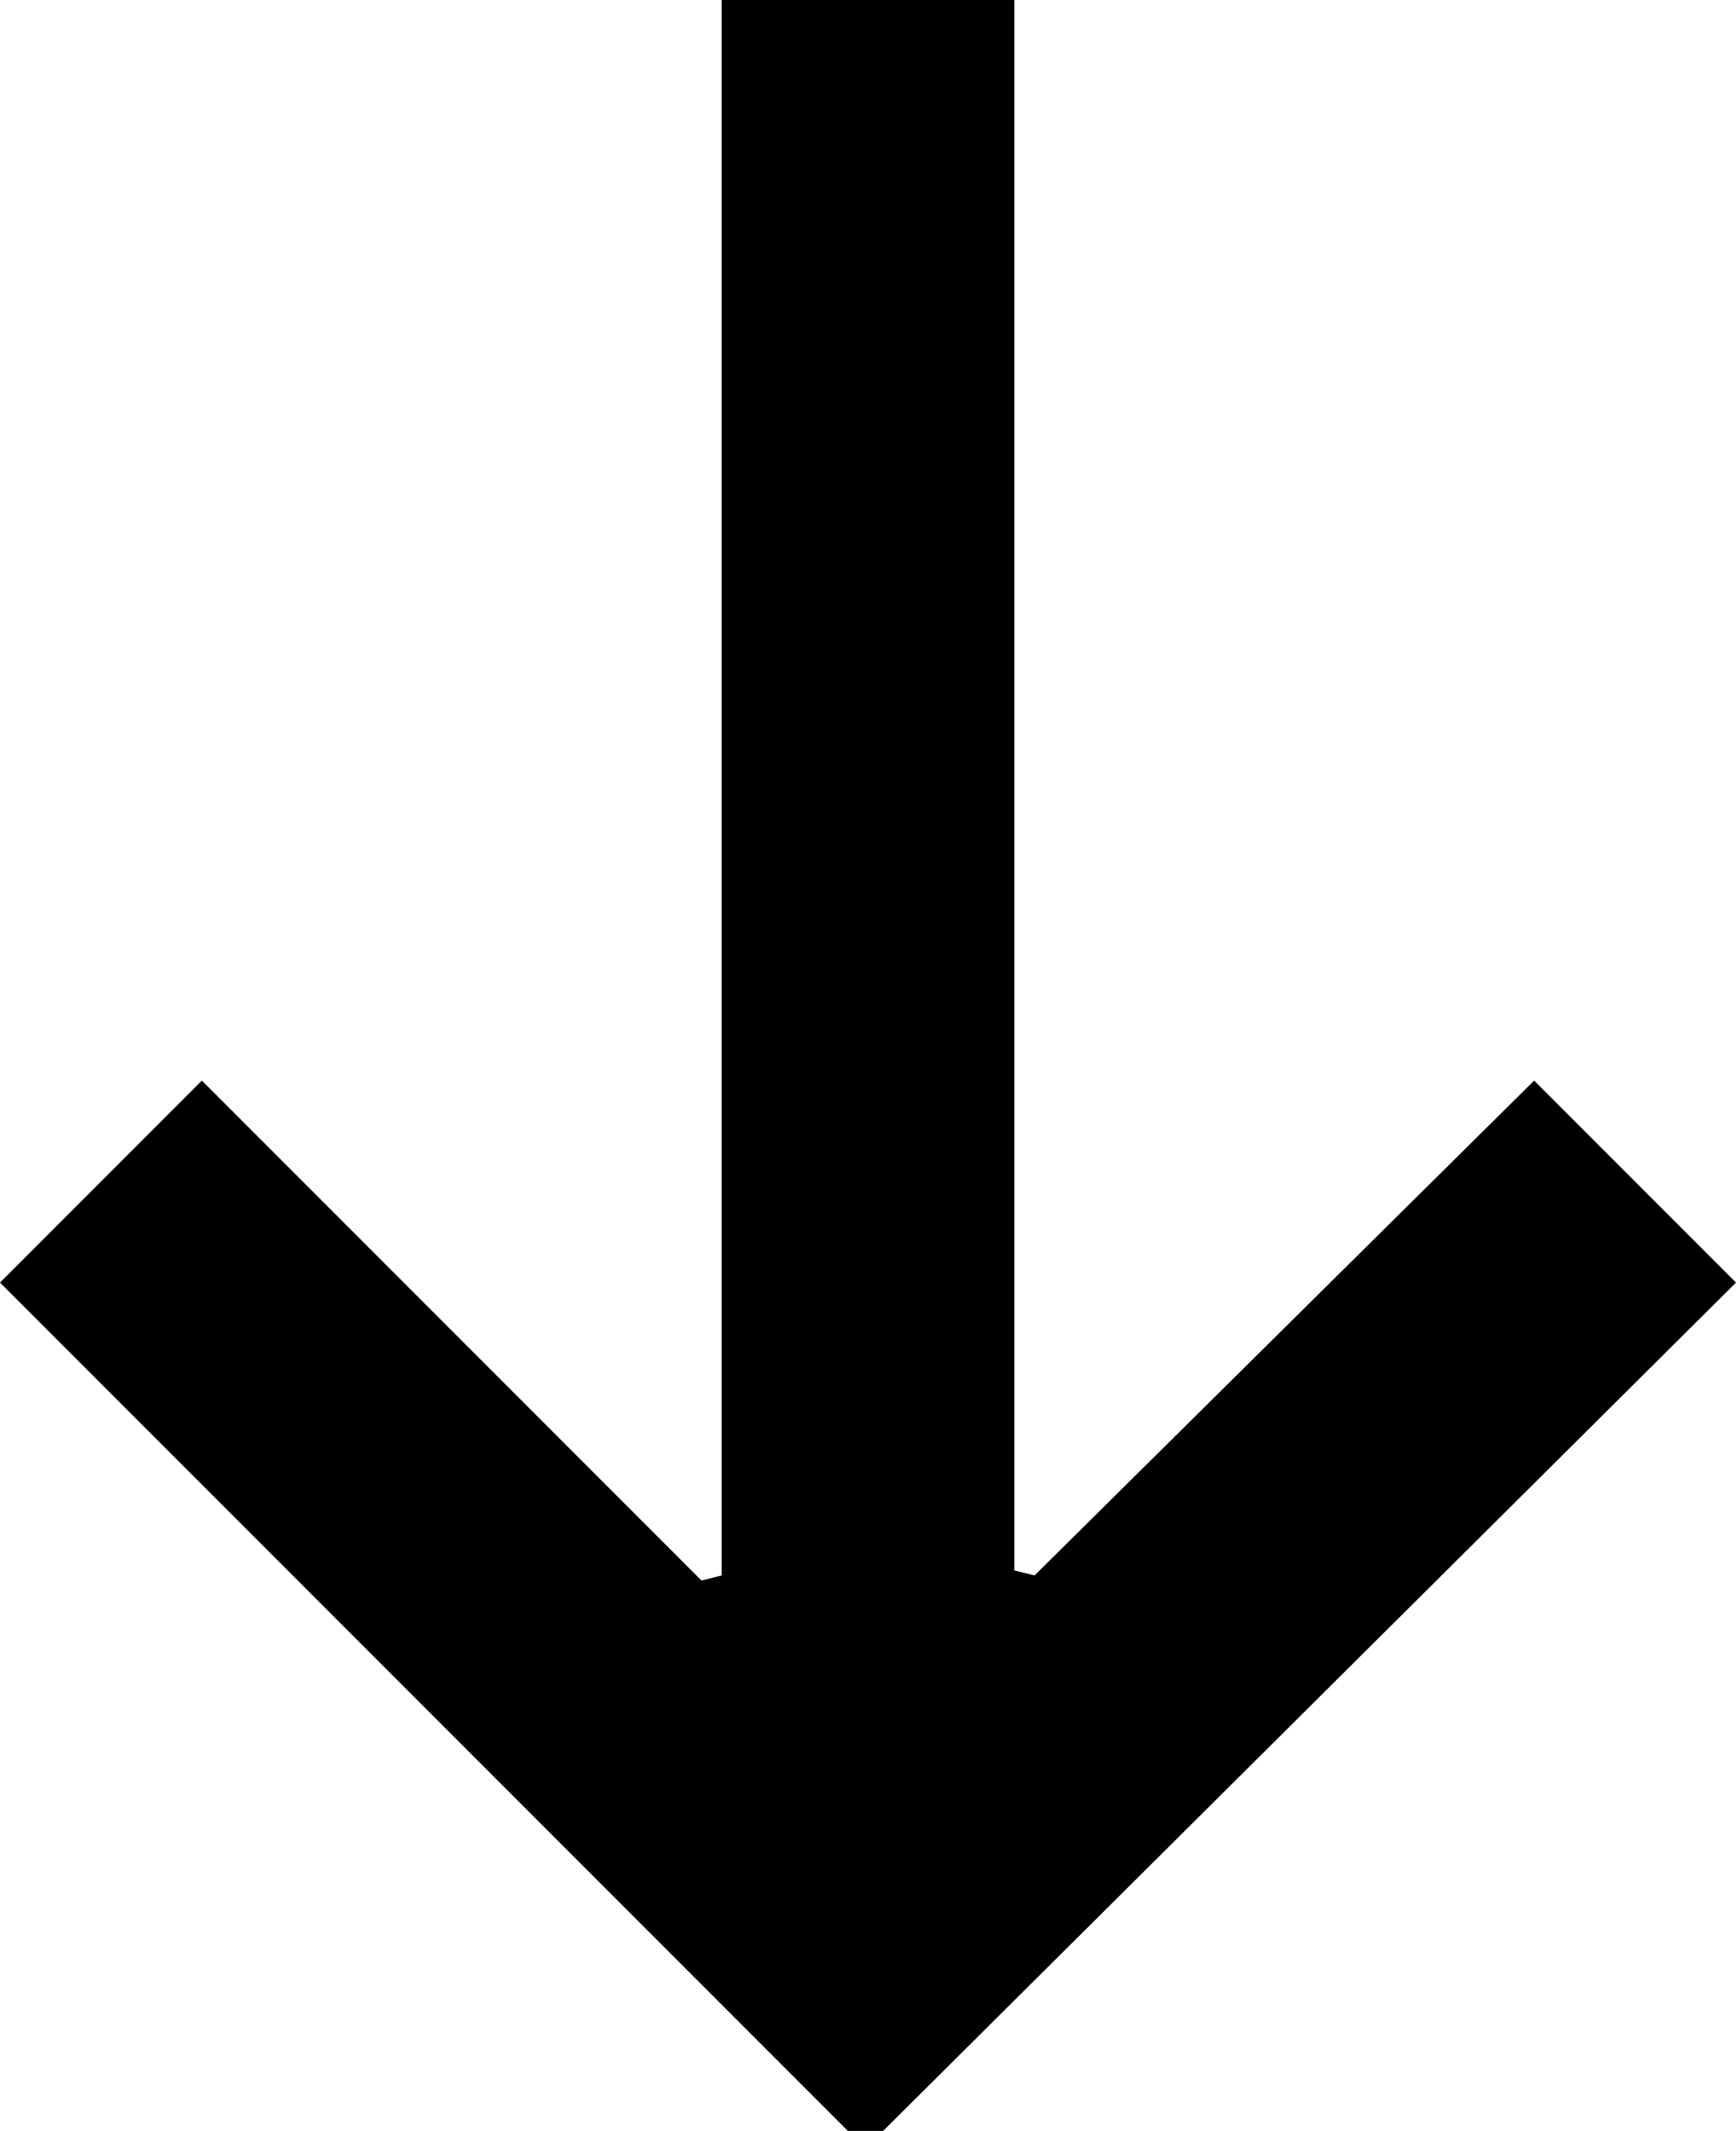
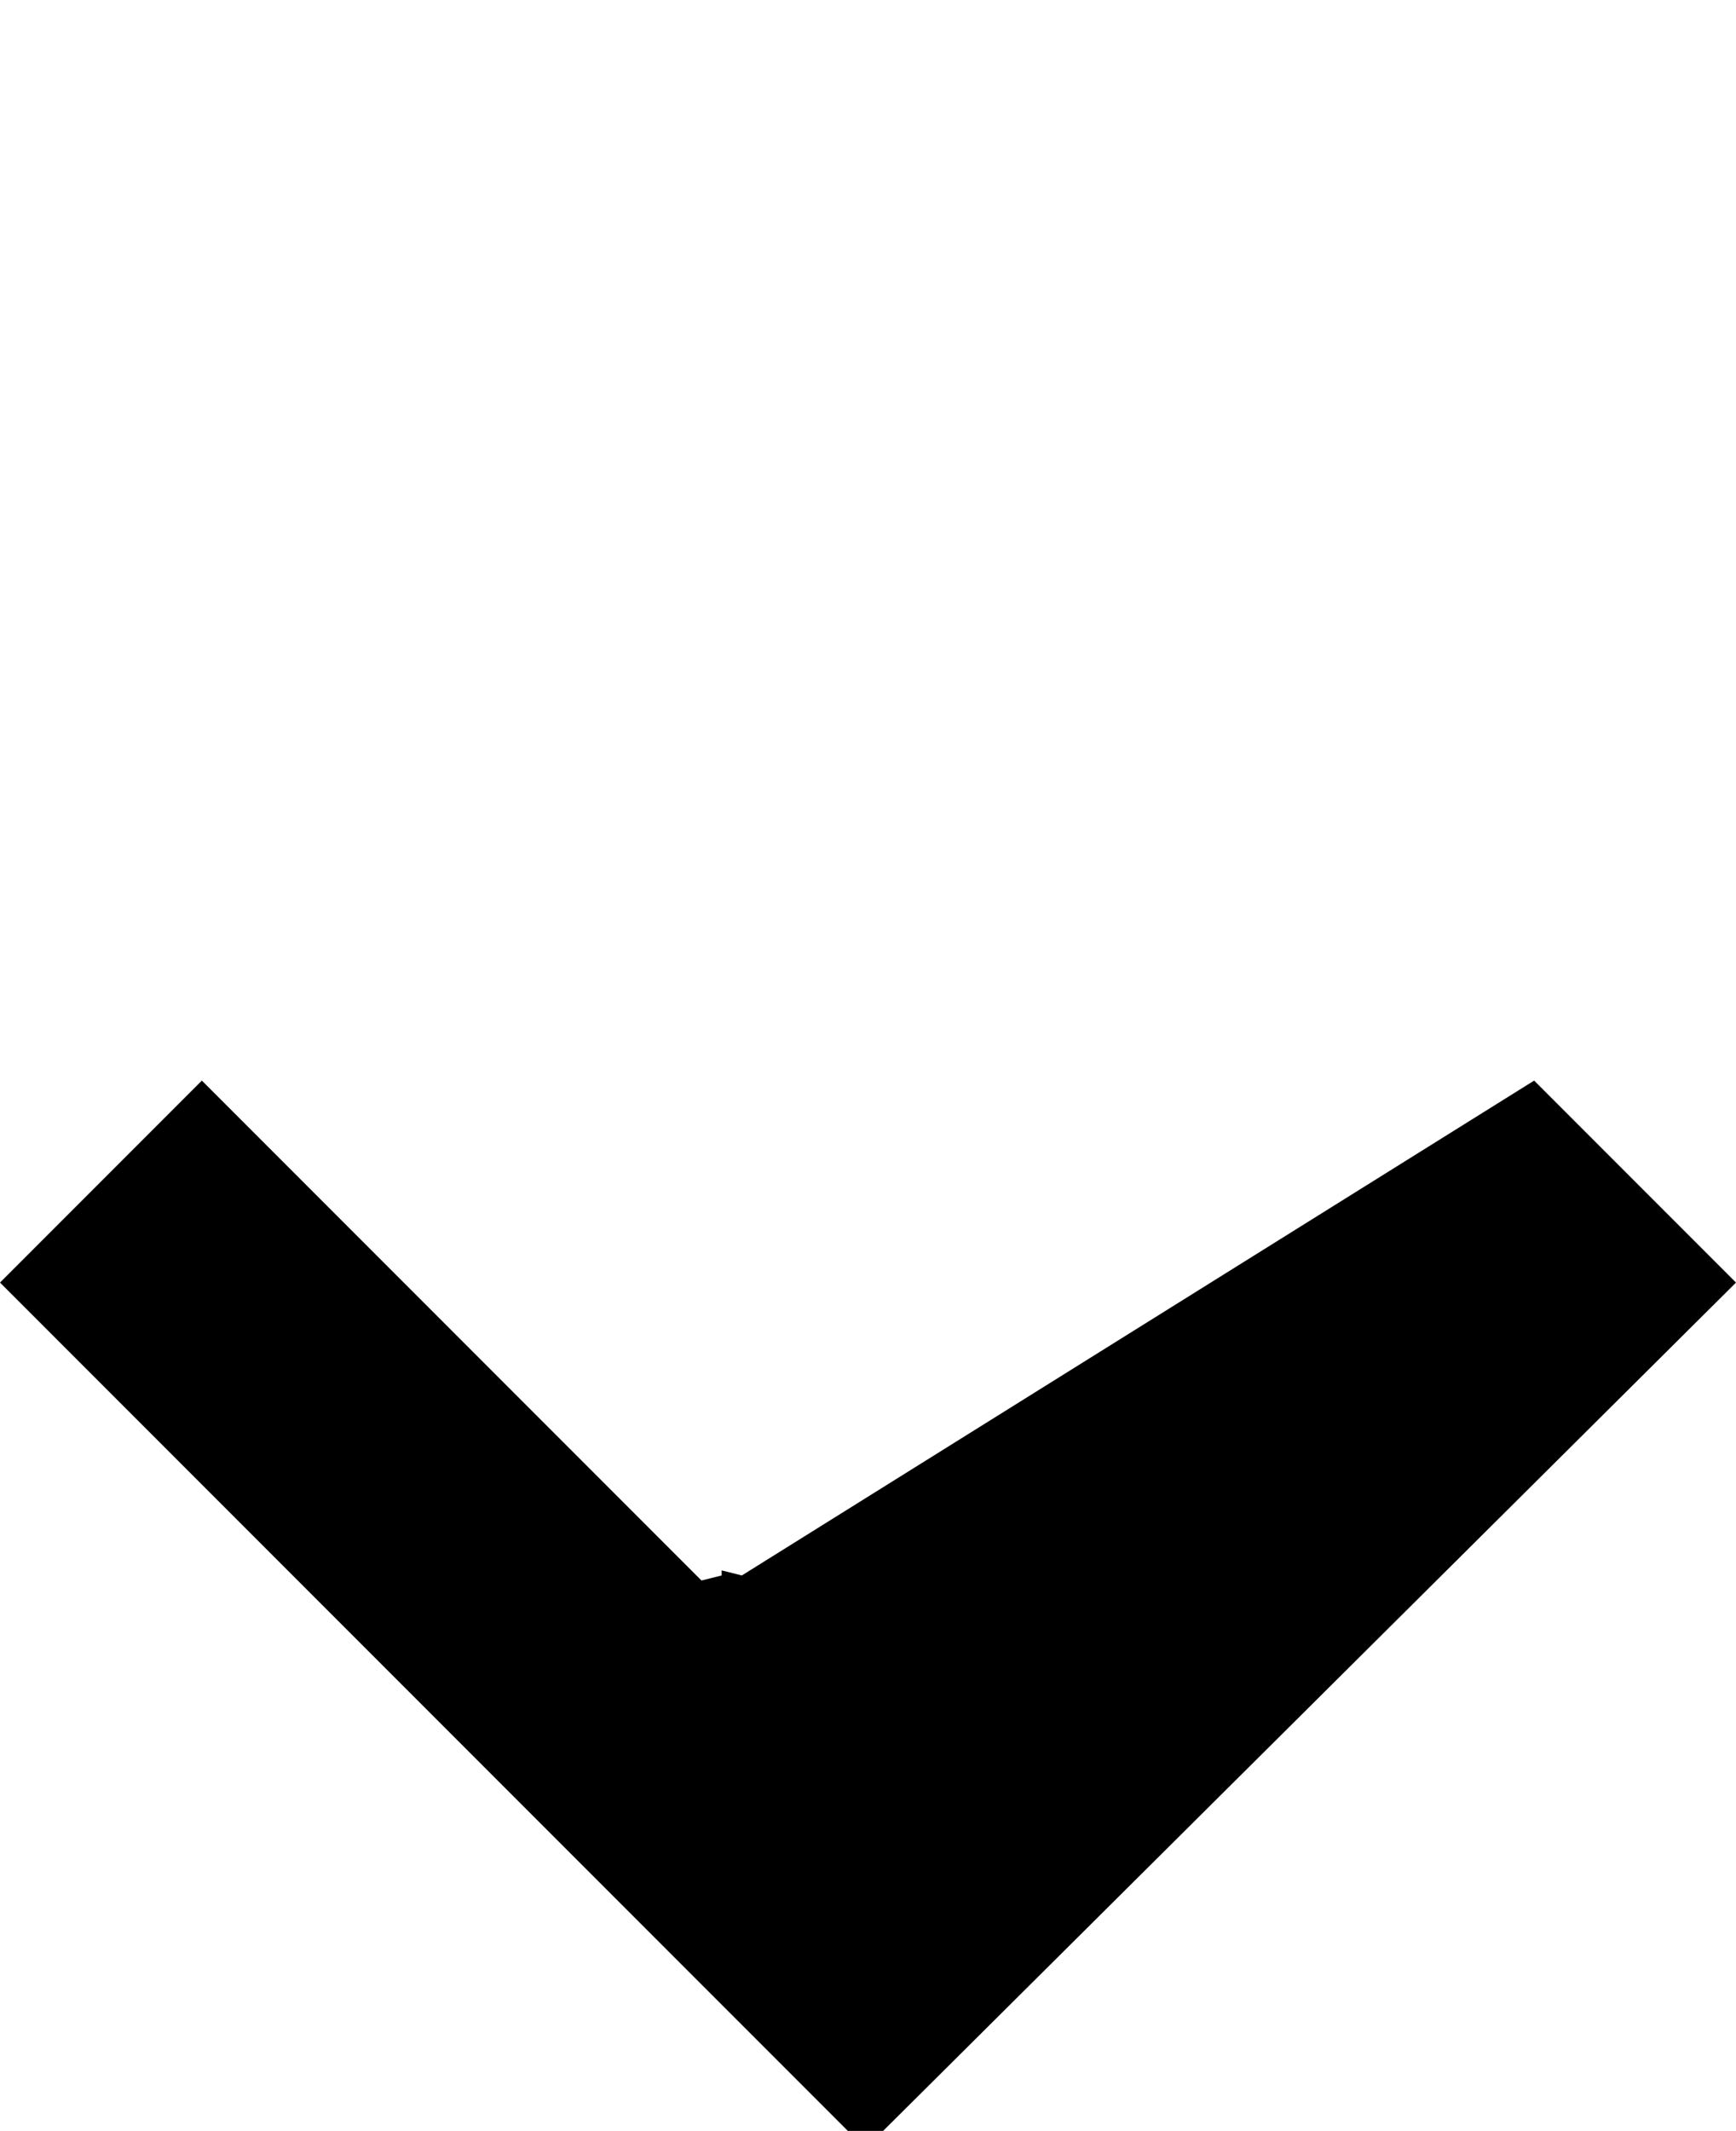
<svg xmlns="http://www.w3.org/2000/svg" fill="#000000" height="42.2" viewBox="0 0 34.4 42.2" width="34.4">
  <g>
-     <path d="M30.4,21.4l4,4L17.5,42.2h-0.7L0,25.4l4-4l9.9,9.9l0.4-0.1V0h5.8v31.1l0.4,0.1L30.4,21.4z" fill="#000000" />
+     <path d="M30.4,21.4l4,4L17.5,42.2h-0.7L0,25.4l4-4l9.9,9.9l0.4-0.1V0v31.1l0.4,0.1L30.4,21.4z" fill="#000000" />
  </g>
</svg>